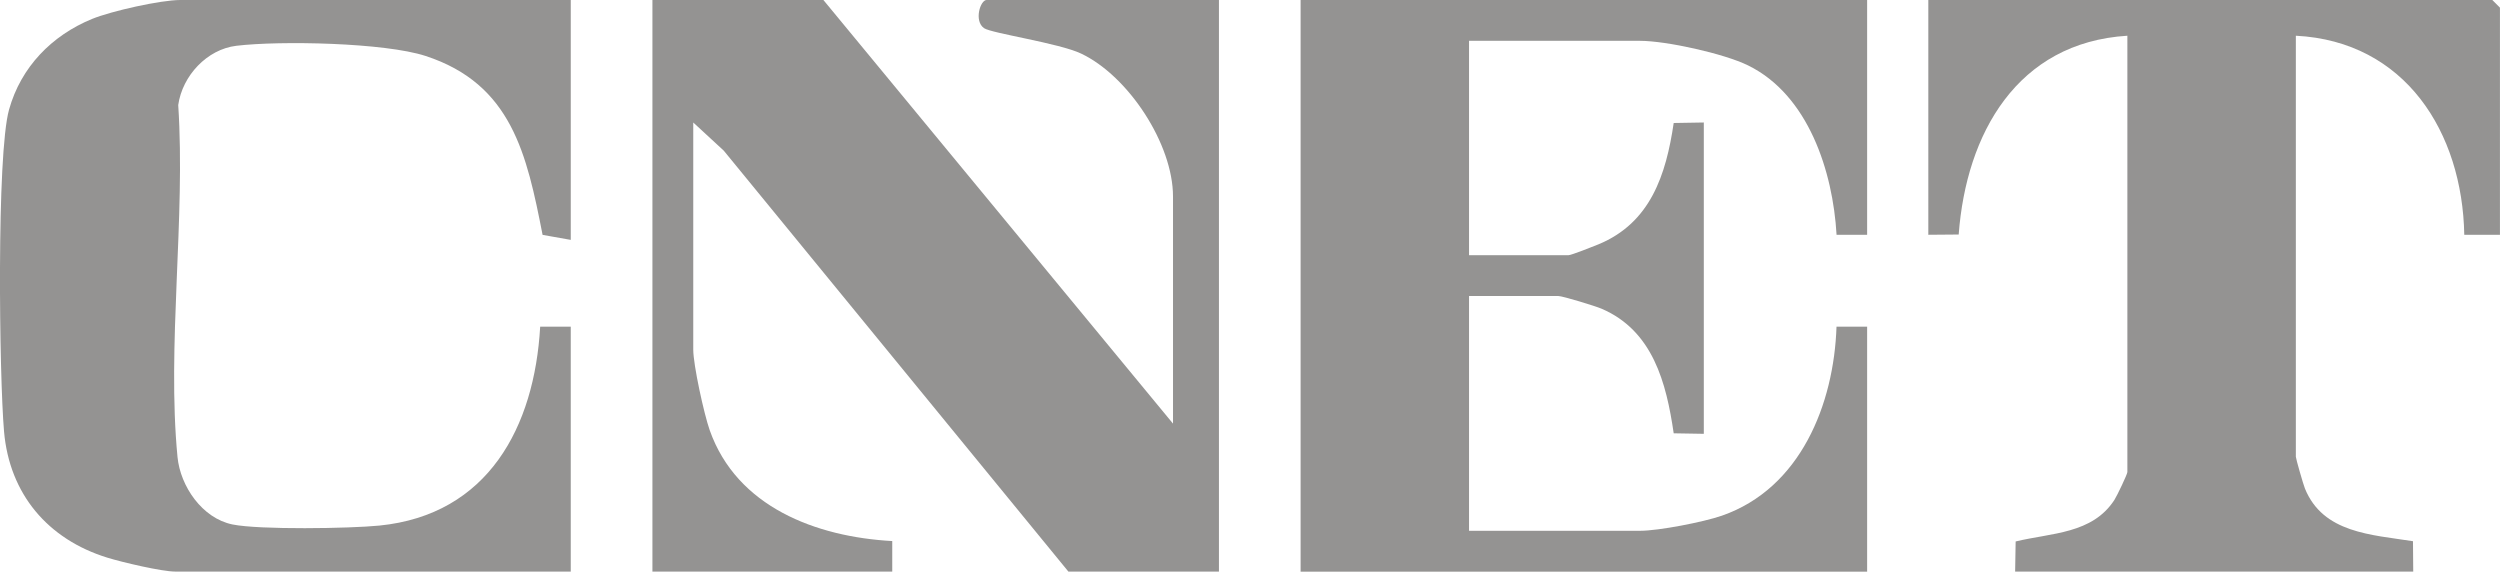
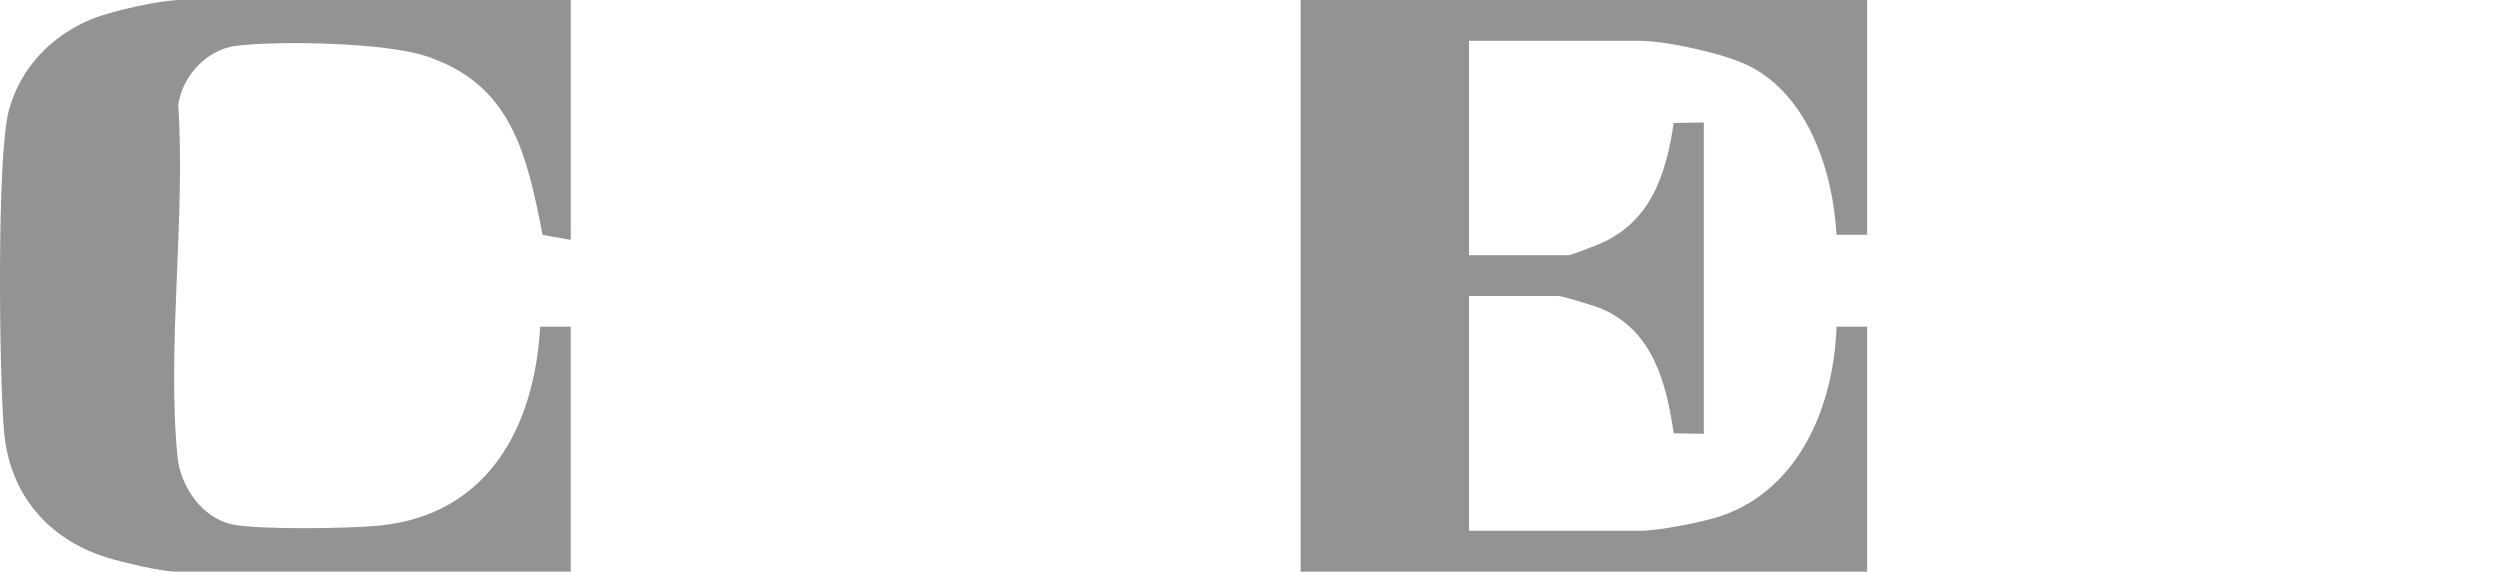
<svg xmlns="http://www.w3.org/2000/svg" id="Layer_2" data-name="Layer 2" viewBox="0 0 489.83 112">
  <defs>
    <style> .cls-1 { fill: #949392; } </style>
  </defs>
  <g id="Layer_1-2" data-name="Layer 1">
    <g>
-       <path class="cls-1" d="M229.83,83v-44.5c0-10.25-8.7-23.58-18-28-4.34-2.06-17.57-3.97-19.02-4.98-2.02-1.4-.75-5.53.52-5.53h45.5v112h-29.5L141.81,29.52l-5.98-5.52v44.5c0,3,2.11,12.62,3.22,15.78,5.32,15.07,20.87,20.91,35.77,21.73v5.99s-46.99,0-46.99,0V0h33.5l68.5,83Z" />
      <path class="cls-1" d="M365.83,0v46h-5.99c-.71-12.39-5.51-27.37-17.33-33.18-4.74-2.33-16.05-4.82-21.18-4.82h-33.5v42h19.5c.53,0,4.82-1.7,5.87-2.13,10.19-4.22,13.23-13.61,14.73-23.77l5.9-.1v61l-5.9-.1c-1.44-9.89-4.08-20.08-14.1-24.4-1.25-.54-7.67-2.5-8.5-2.5h-17.5v46h33.5c3.61,0,12.37-1.69,16.04-2.96,15.41-5.36,21.96-21.86,22.46-37.04h6v48.01h-111V0h111Z" />
      <path class="cls-1" d="M111.83,0v47l-5.52-.98c-3.09-15.77-6.04-29.55-22.94-35.06-8.02-2.61-28.45-3.02-37.06-1.99-5.75.69-10.57,5.86-11.39,11.61,1.46,22.08-2.24,47.26-.14,68.96.55,5.72,4.83,12.01,10.78,13.22,5.24,1.07,22.98.8,28.76.22,21.31-2.12,30.4-19.3,31.52-38.98h5.99s0,47.99,0,47.99H34.33c-2.63,0-10.37-1.82-13.28-2.72-11.66-3.59-19.2-12.47-20.26-24.74C-.15,73.63-.7,30.26,1.78,21.45,4.11,13.14,10.14,6.95,18.04,3.71c3.79-1.55,13.46-3.71,17.29-3.71h76.5Z" />
-       <path class="cls-1" d="M489.83,46h-7c-.36-20.05-11.56-37.91-33-39v82.5c0,.34,1.46,5.45,1.78,6.22,3.55,8.74,13.03,9.04,21.17,10.32l.05,5.95h-78l.1-5.9c7.02-1.7,15.01-1.46,19.35-8.14.51-.79,2.54-5.04,2.54-5.46V7c-21.62,1.34-31.58,19.21-33.05,38.95l-5.95.05V0h110.5l1.5,1.5v44.5Z" />
    </g>
  </g>
</svg>